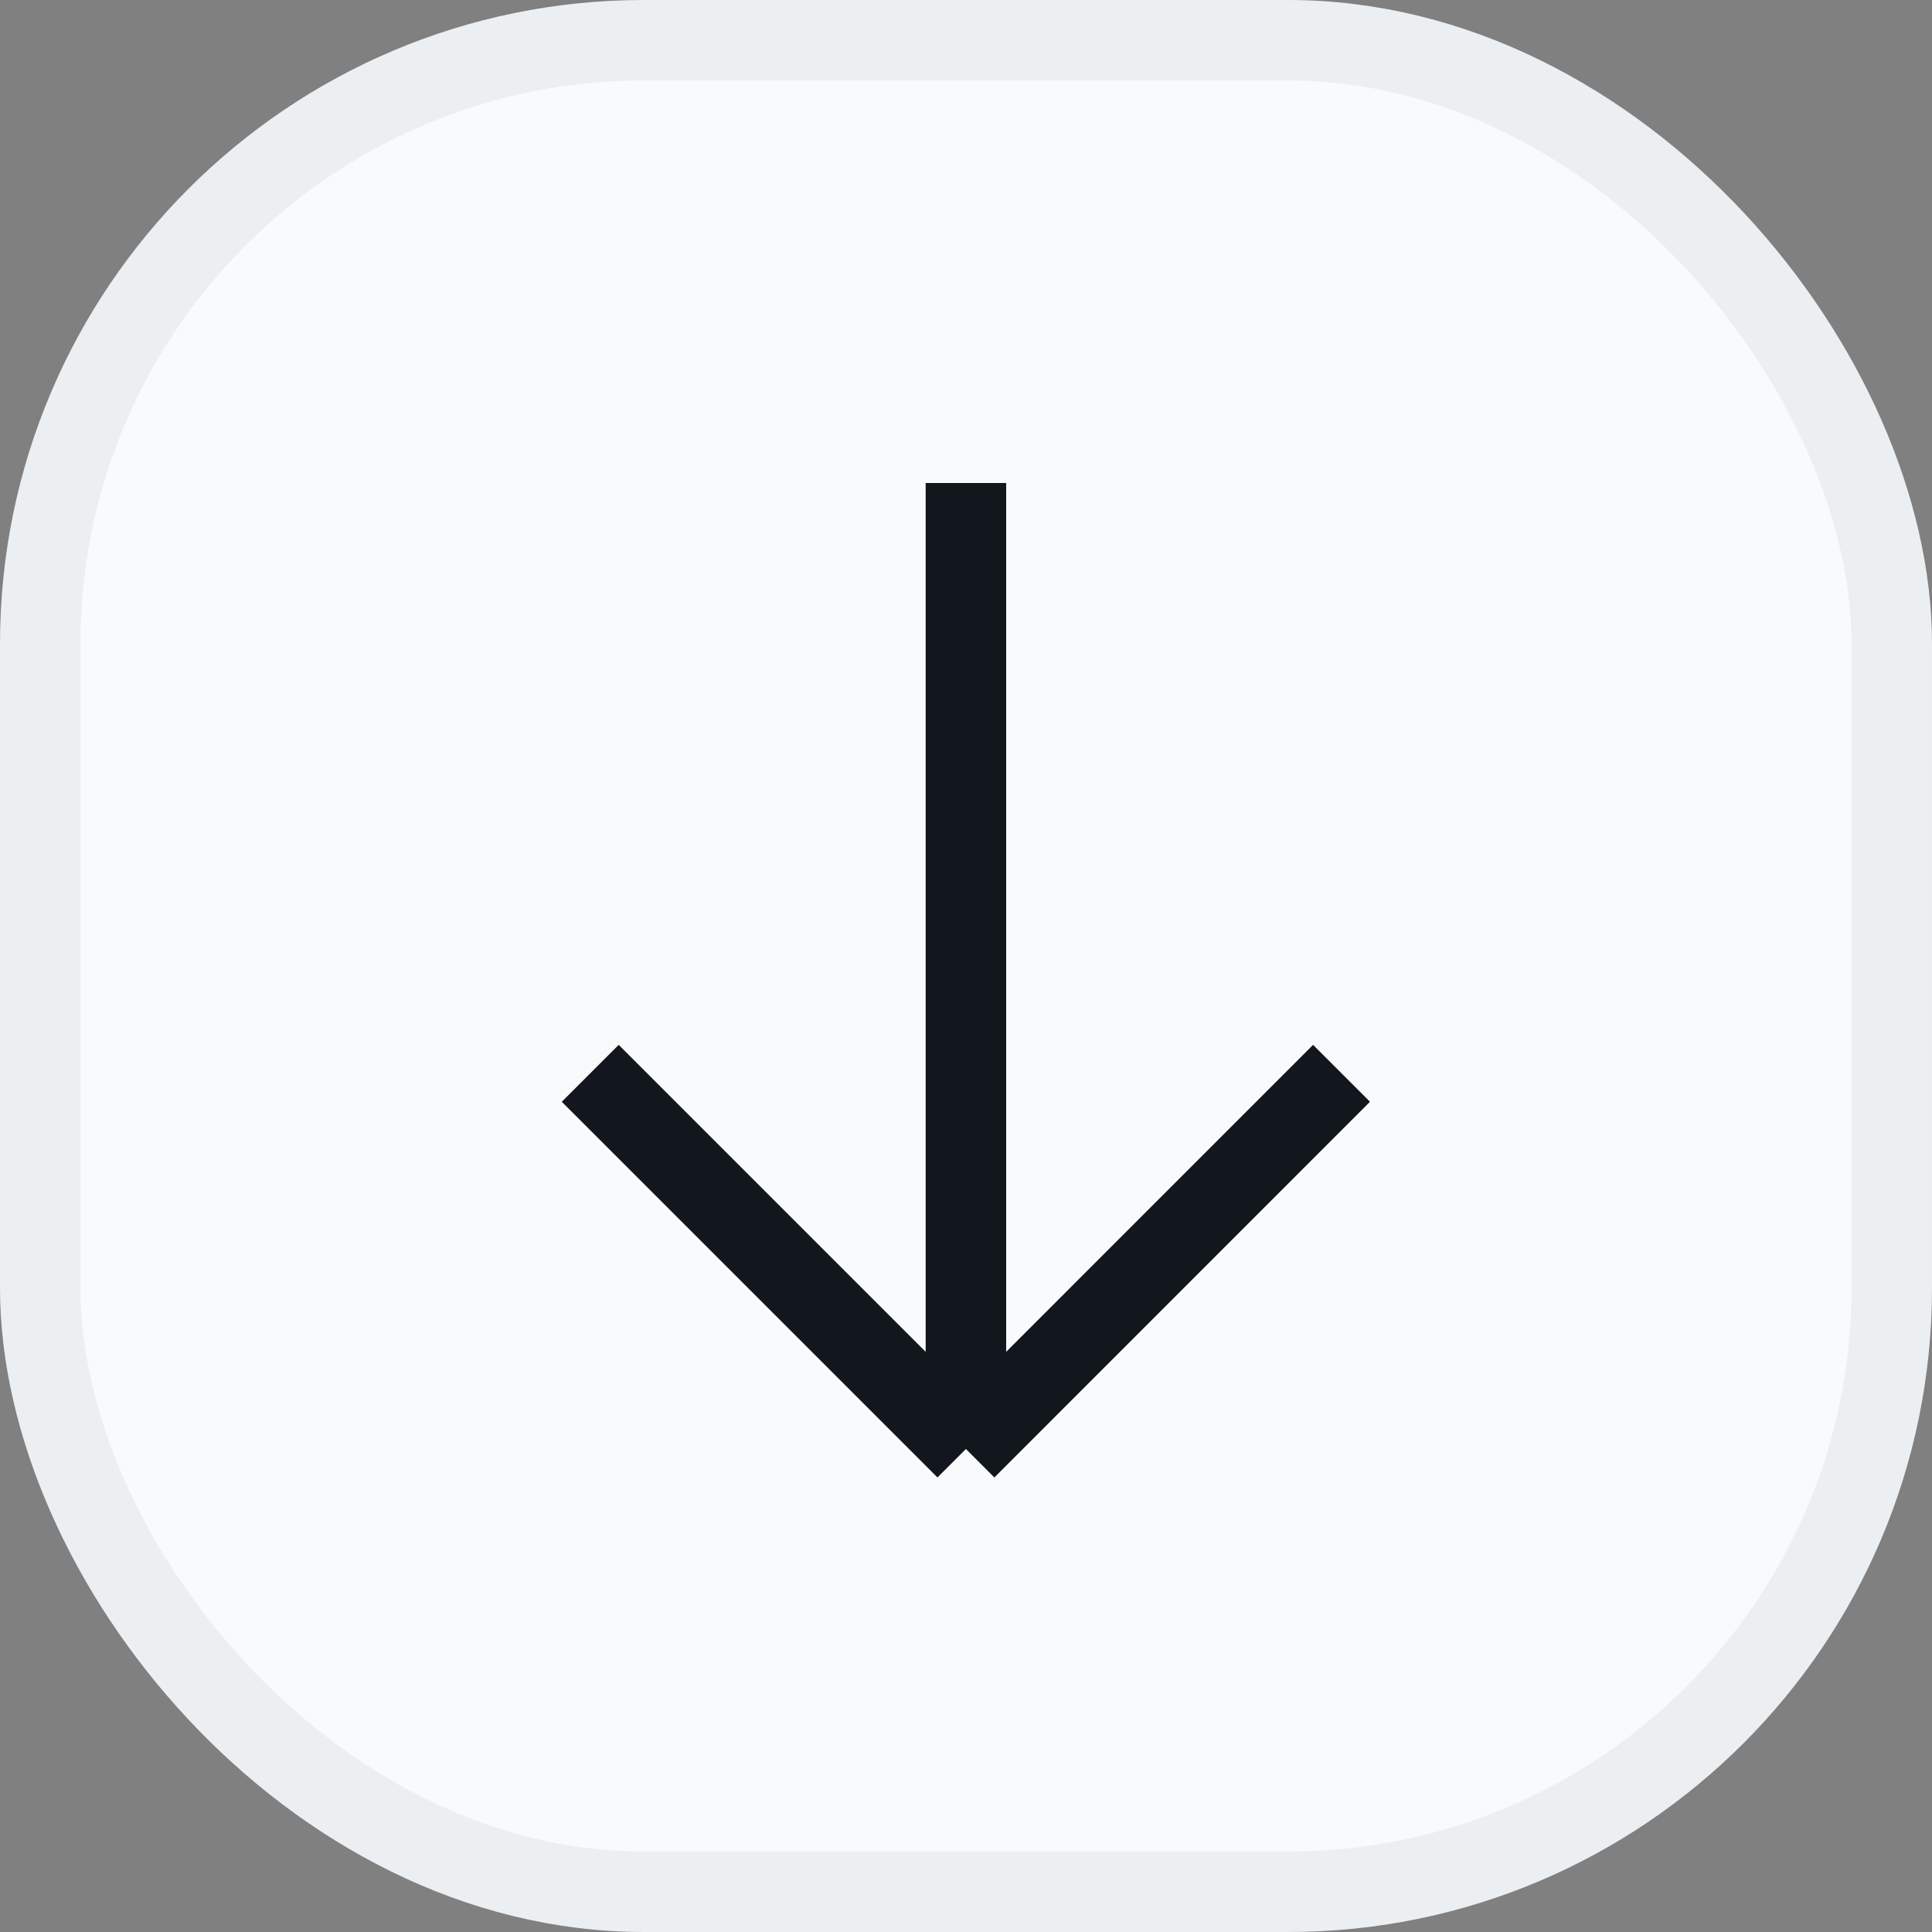
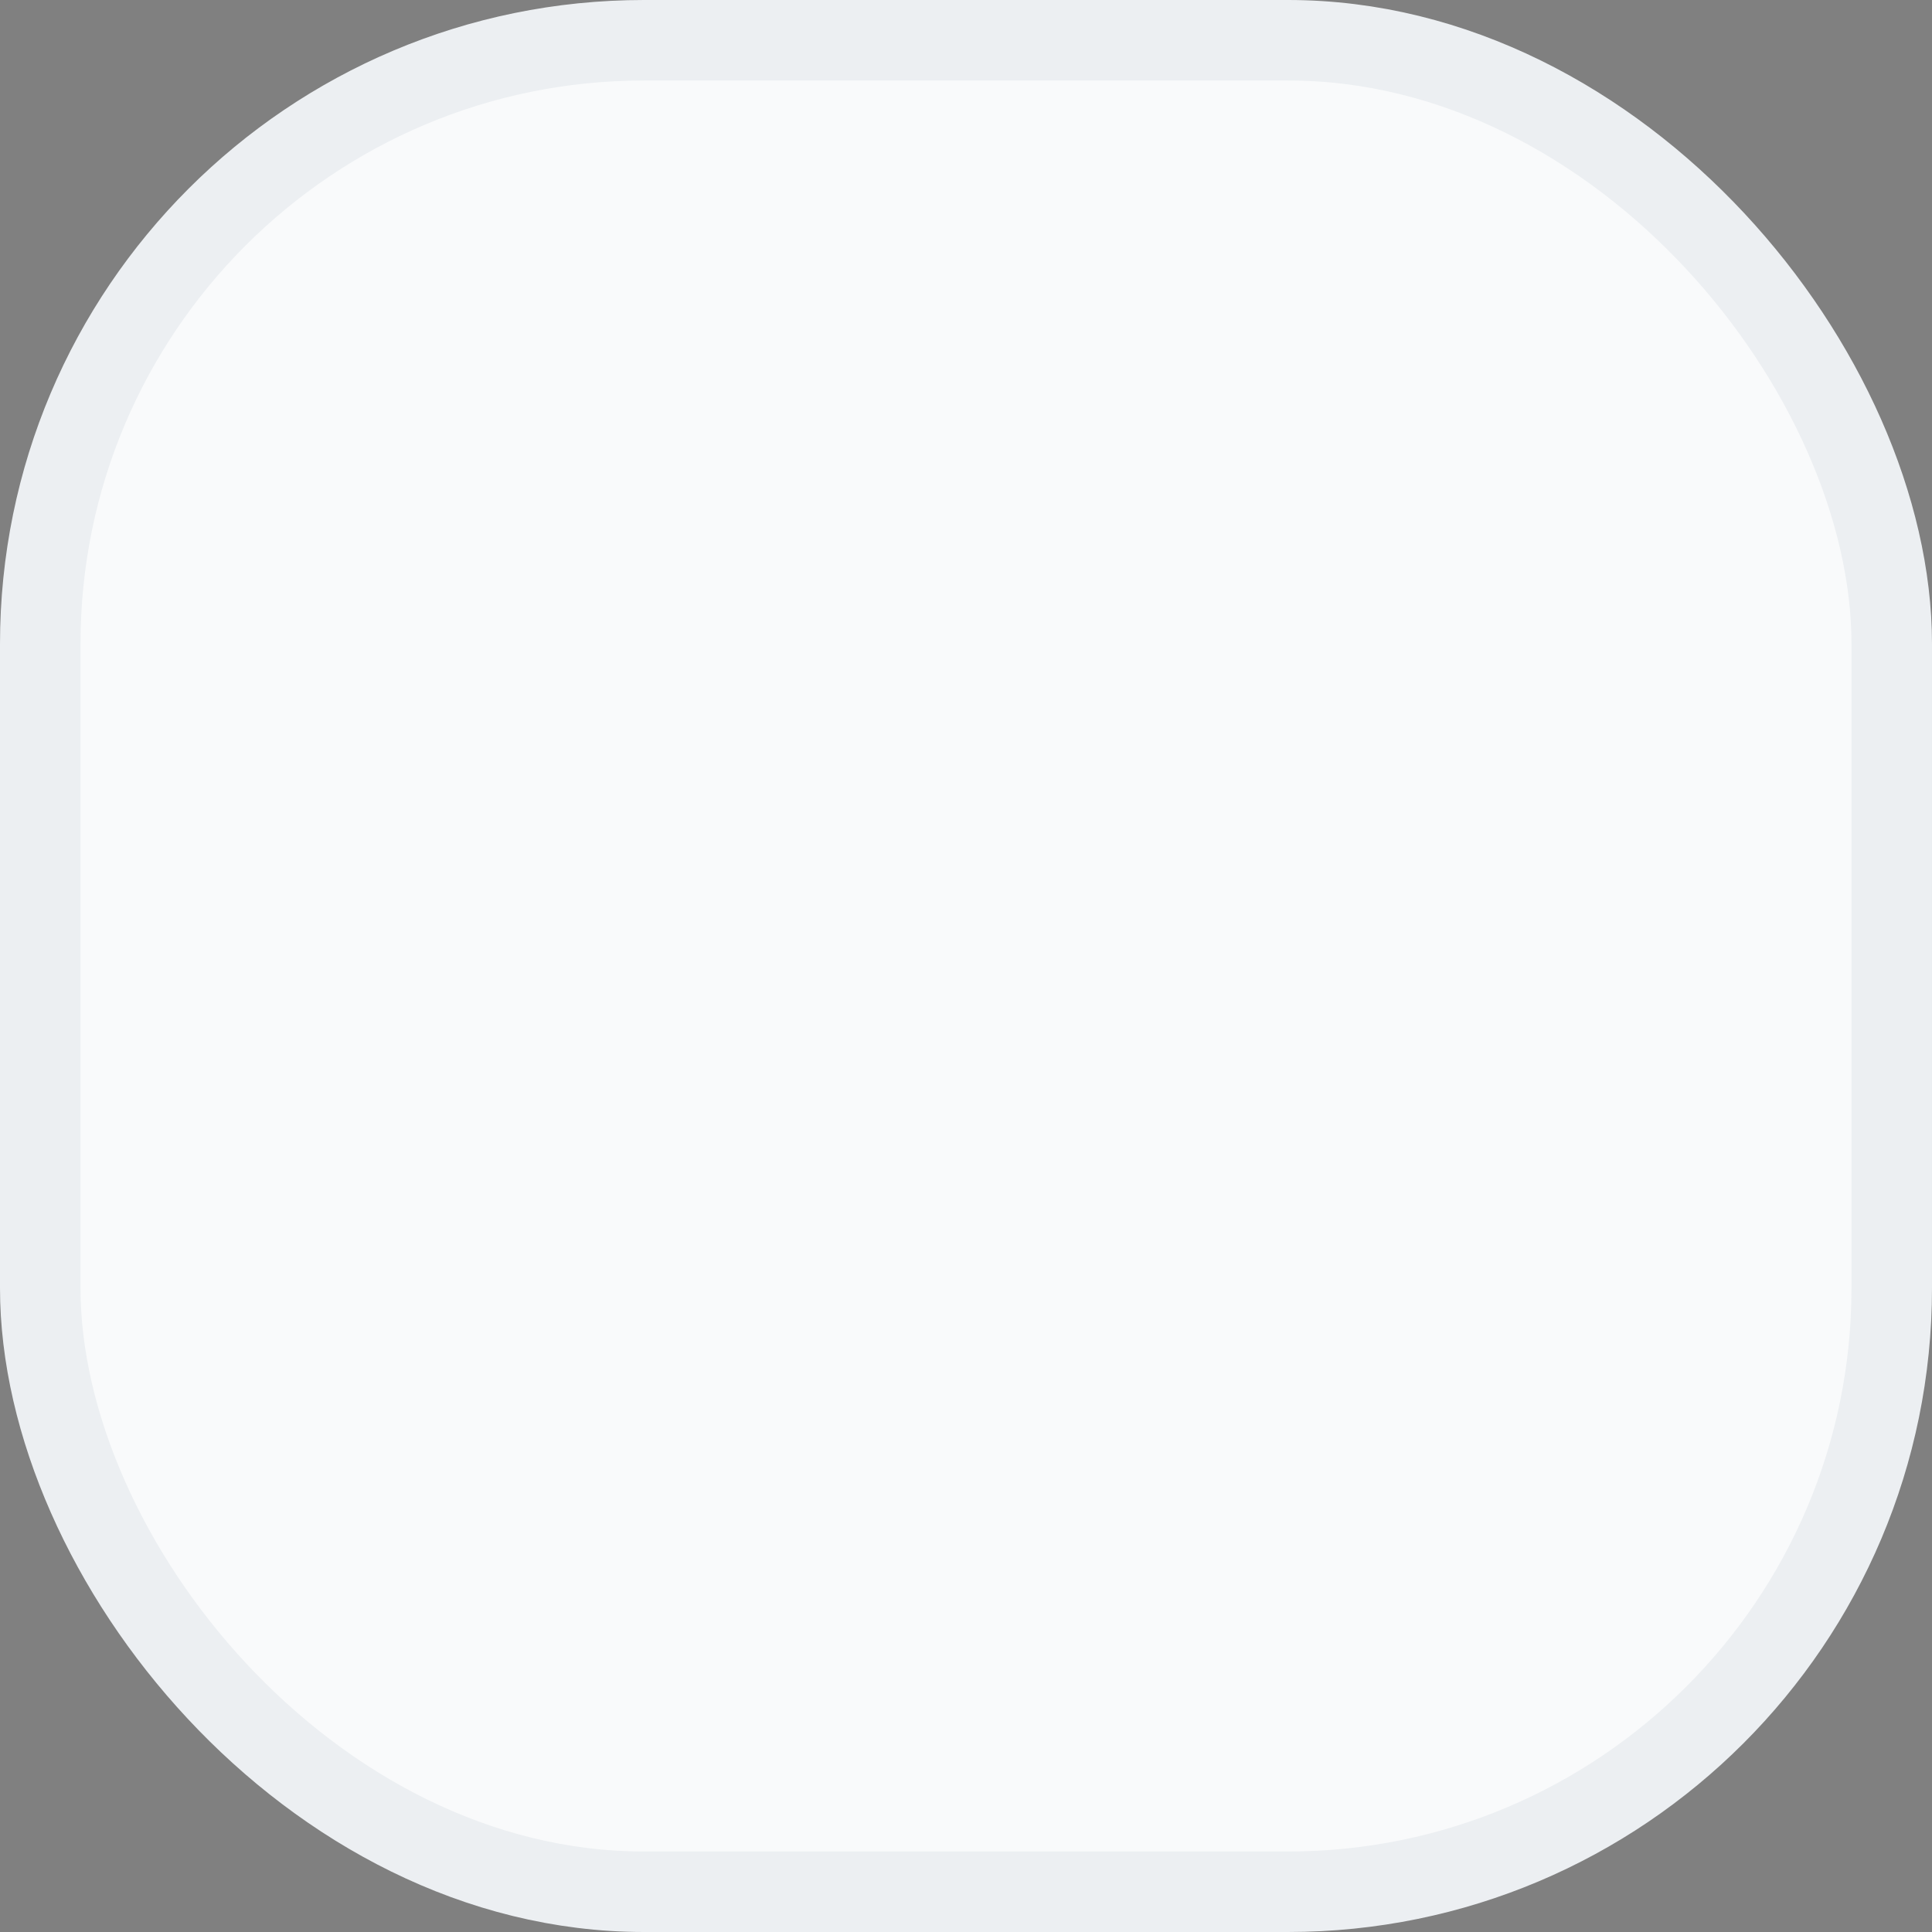
<svg xmlns="http://www.w3.org/2000/svg" width="24" height="24" viewBox="0 0 24 24" fill="none">
  <rect x="0" y="0" width="24" height="24" fill="#808080" stroke="none" />
  <rect x="0.5" y="0.5" width="23" height="23" rx="7.5" fill="#F9FAFB" />
  <rect x="0.5" y="0.5" width="23" height="23" rx="7.5" stroke="#ECEFF2" />
-   <path d="M16.665 13.333L11.999 18M11.999 18L7.332 13.333M11.999 18L11.999 6" stroke="#11171D" strokeLinecap="round" strokeLinejoin="round" />
</svg>